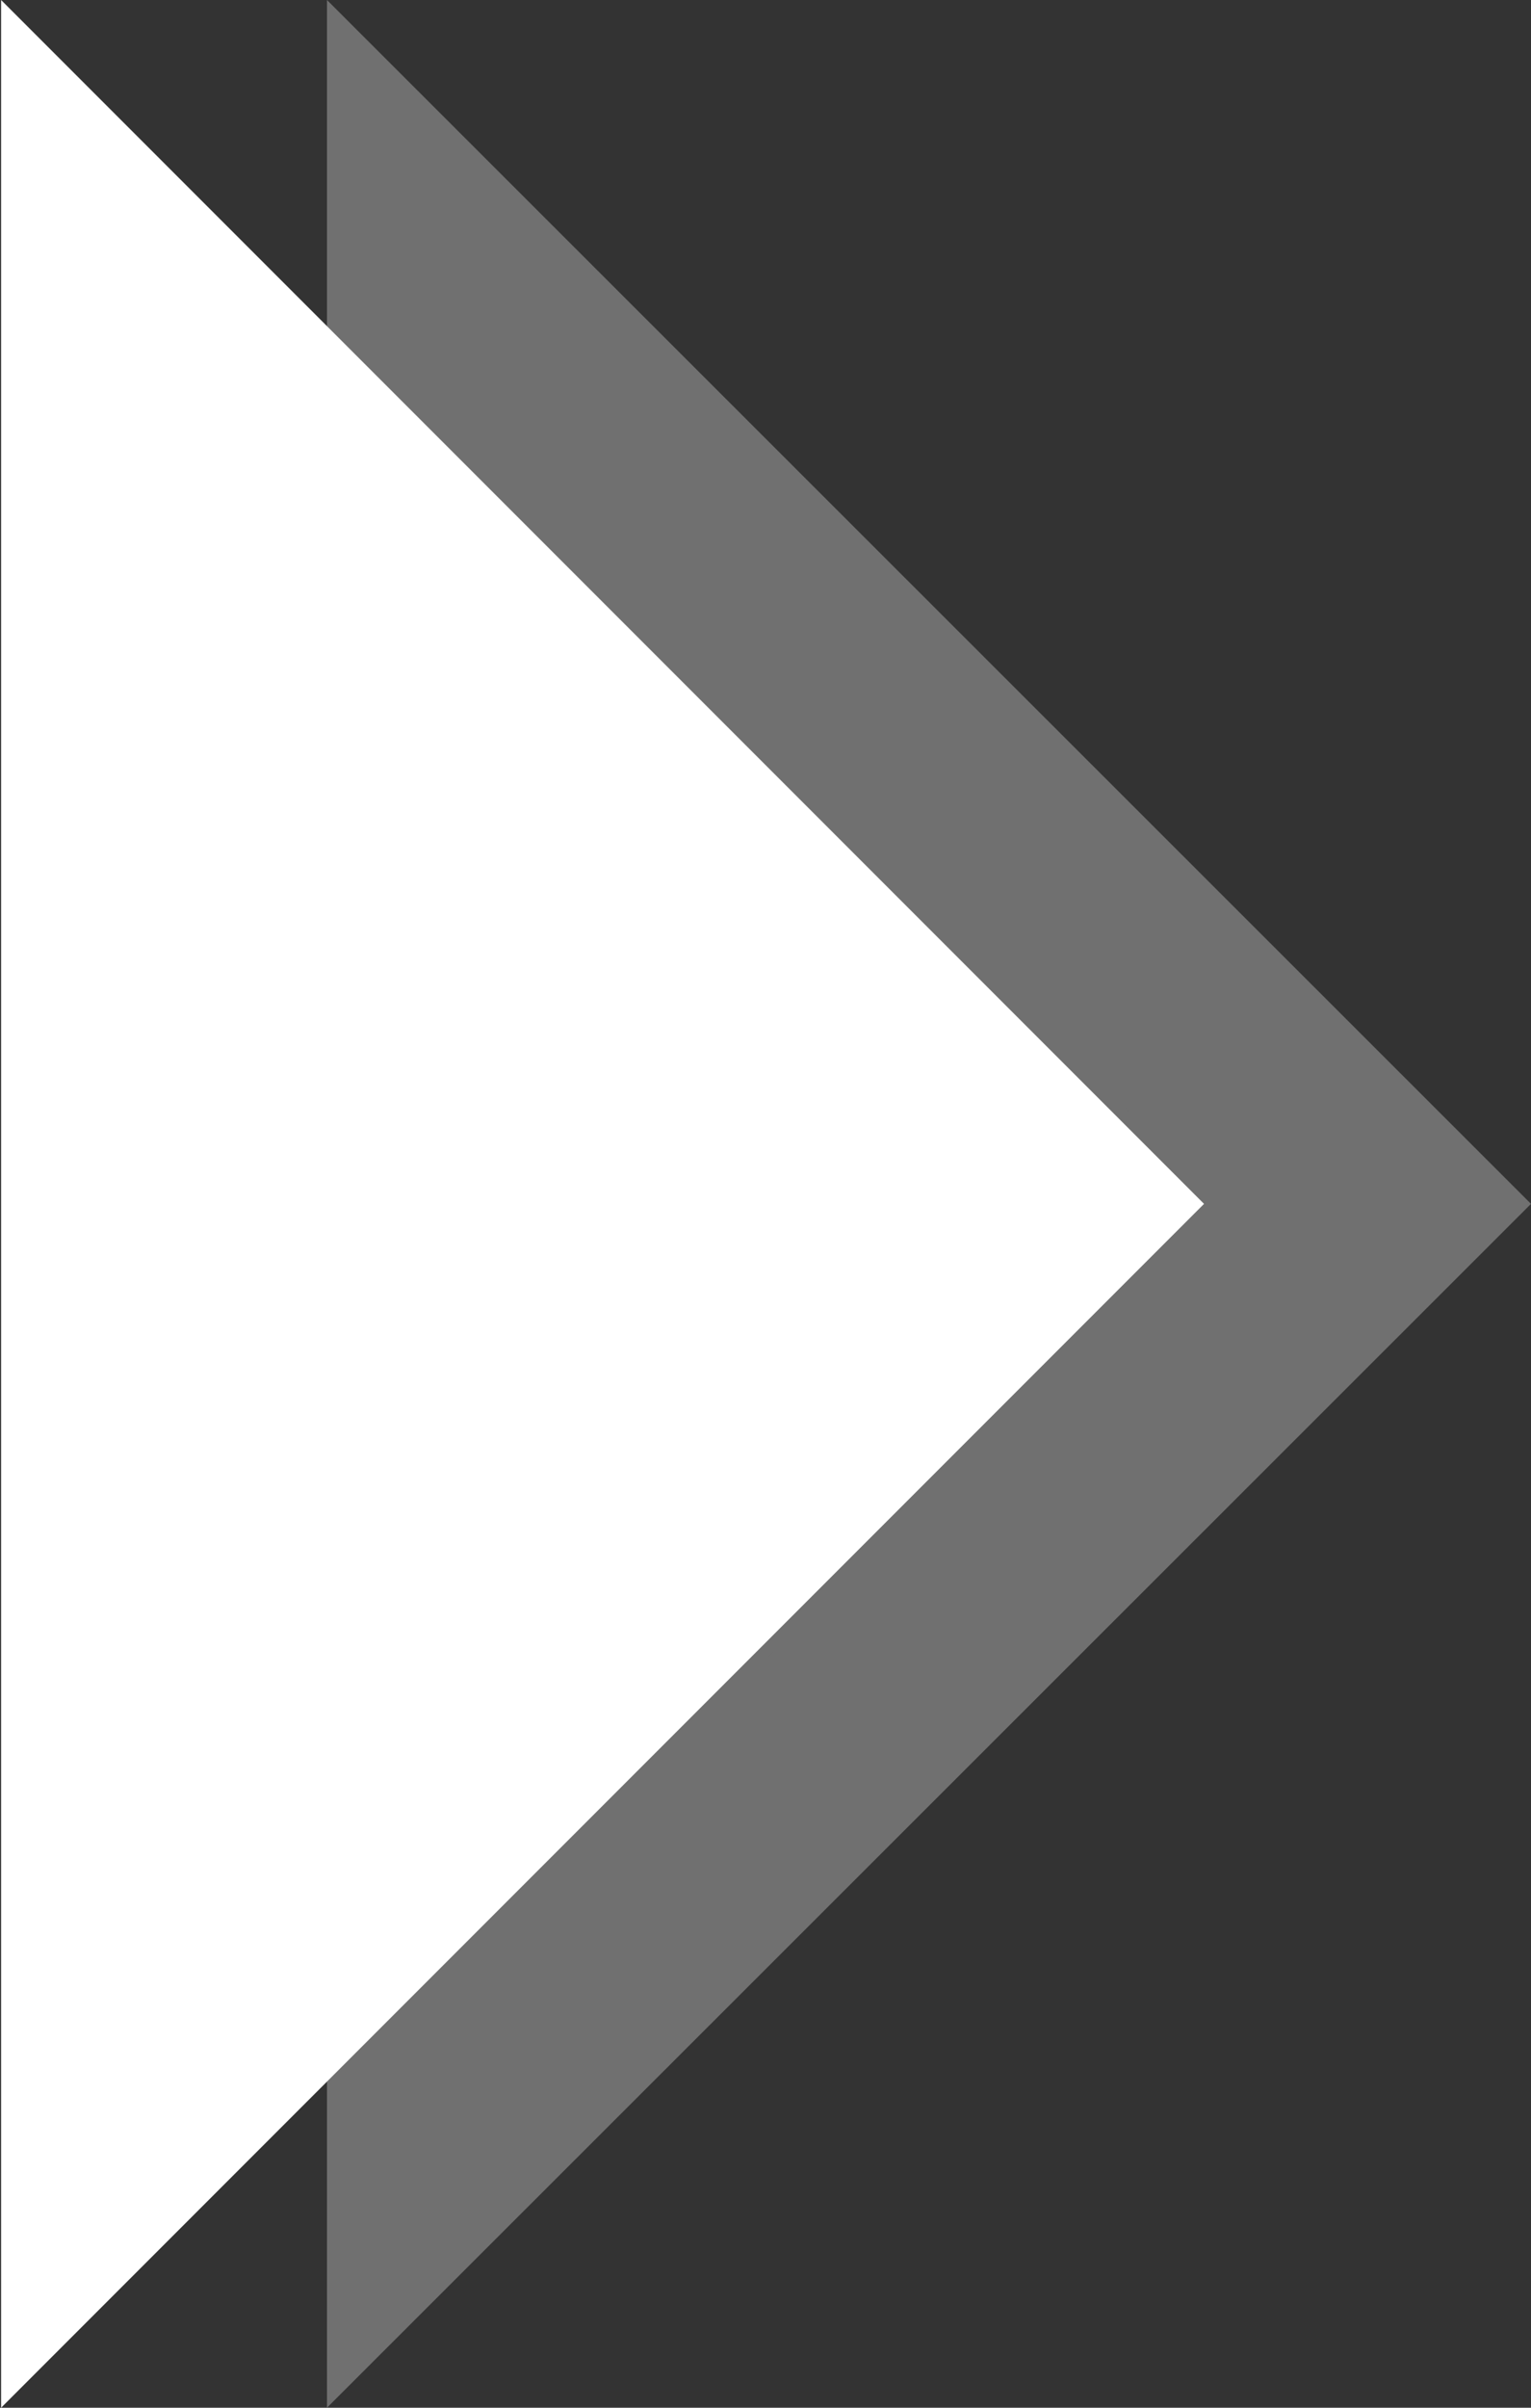
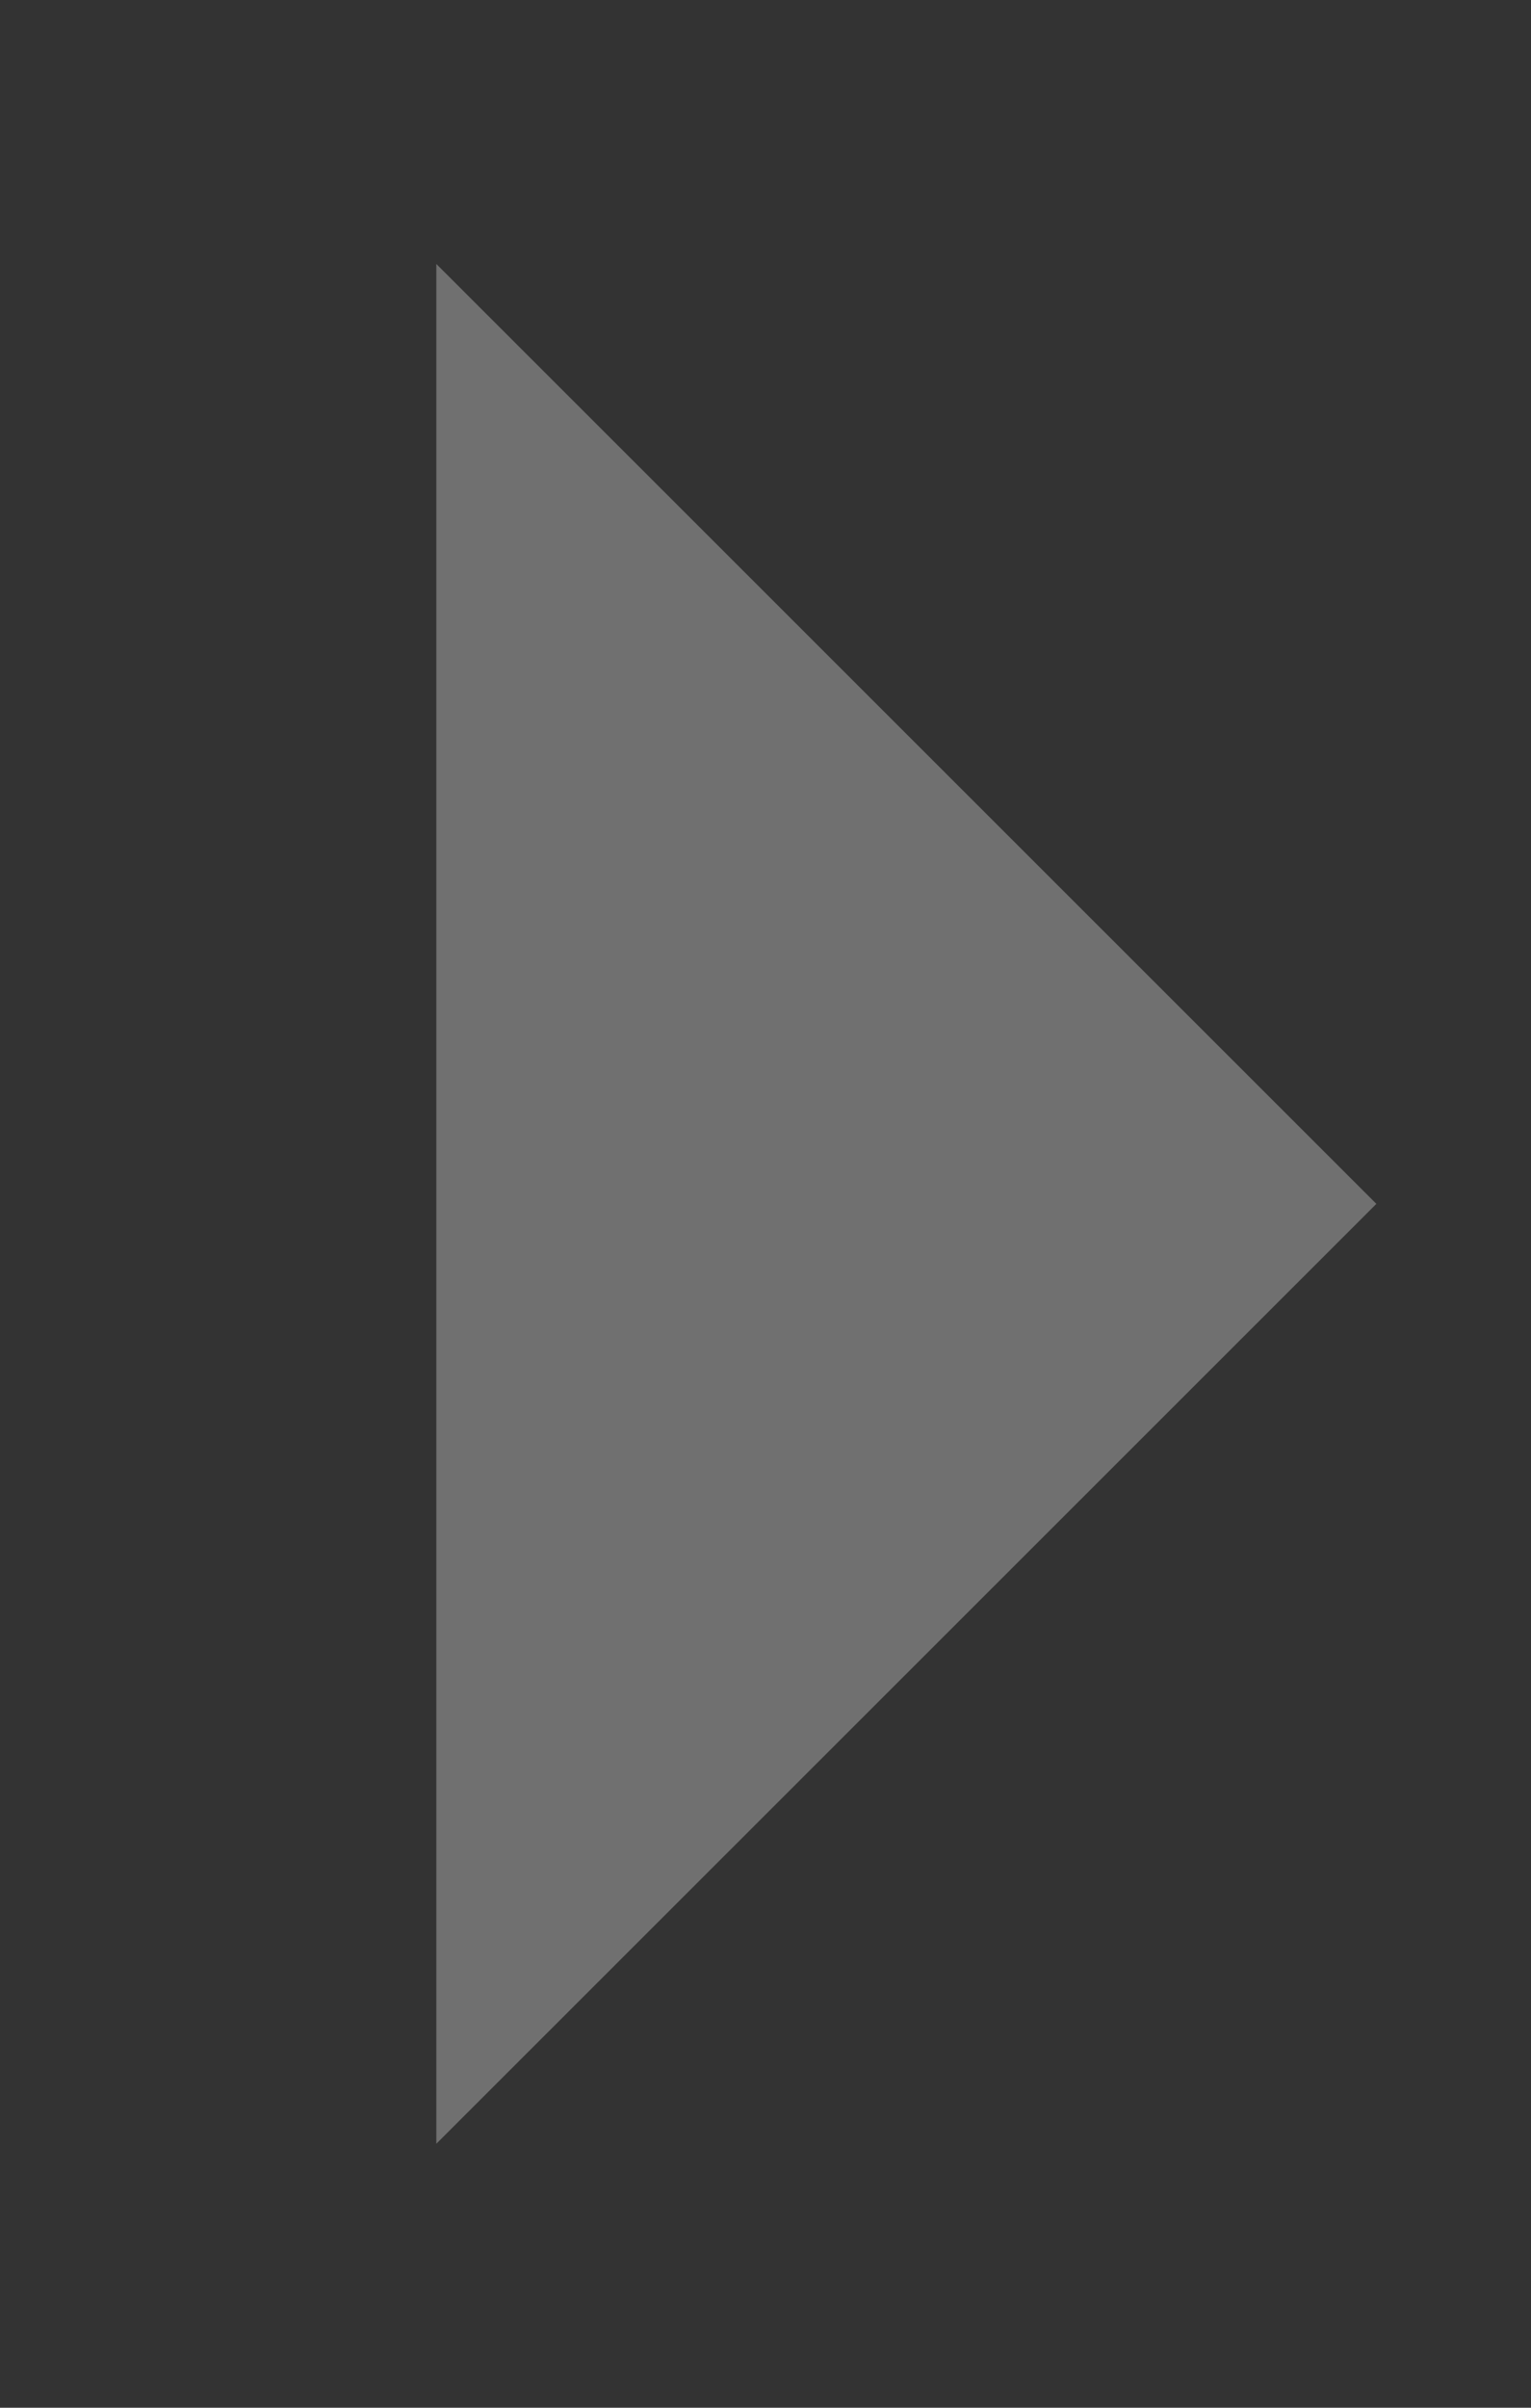
<svg xmlns="http://www.w3.org/2000/svg" width="7" height="11" viewBox="0 0 7 11">
  <rect x="0" y="0" width="7" height="11" fill="#333333" stroke="none" />
  <g id="그룹_7635" data-name="그룹 7635" transform="translate(7) rotate(90)">
    <g id="다각형_13" data-name="다각형 13" fill="#707070">
      <path d="M 9.794 5.005 L 1.206 5.005 L 5.5 0.707 L 9.794 5.005 Z" stroke="none" />
-       <path d="M 5.5 1.415 L 2.413 4.505 L 8.587 4.505 L 5.5 1.415 M 5.5 -2.86102294921875e-06 L 11 5.505 L 0 5.505 L 5.5 -2.86102294921875e-06 Z" stroke="none" fill="#707070" />
    </g>
-     <path id="다각형_14" data-name="다각형 14" d="M5.5,0,11,5.5H0Z" transform="translate(0 1.495)" fill="#fff" />
  </g>
</svg>